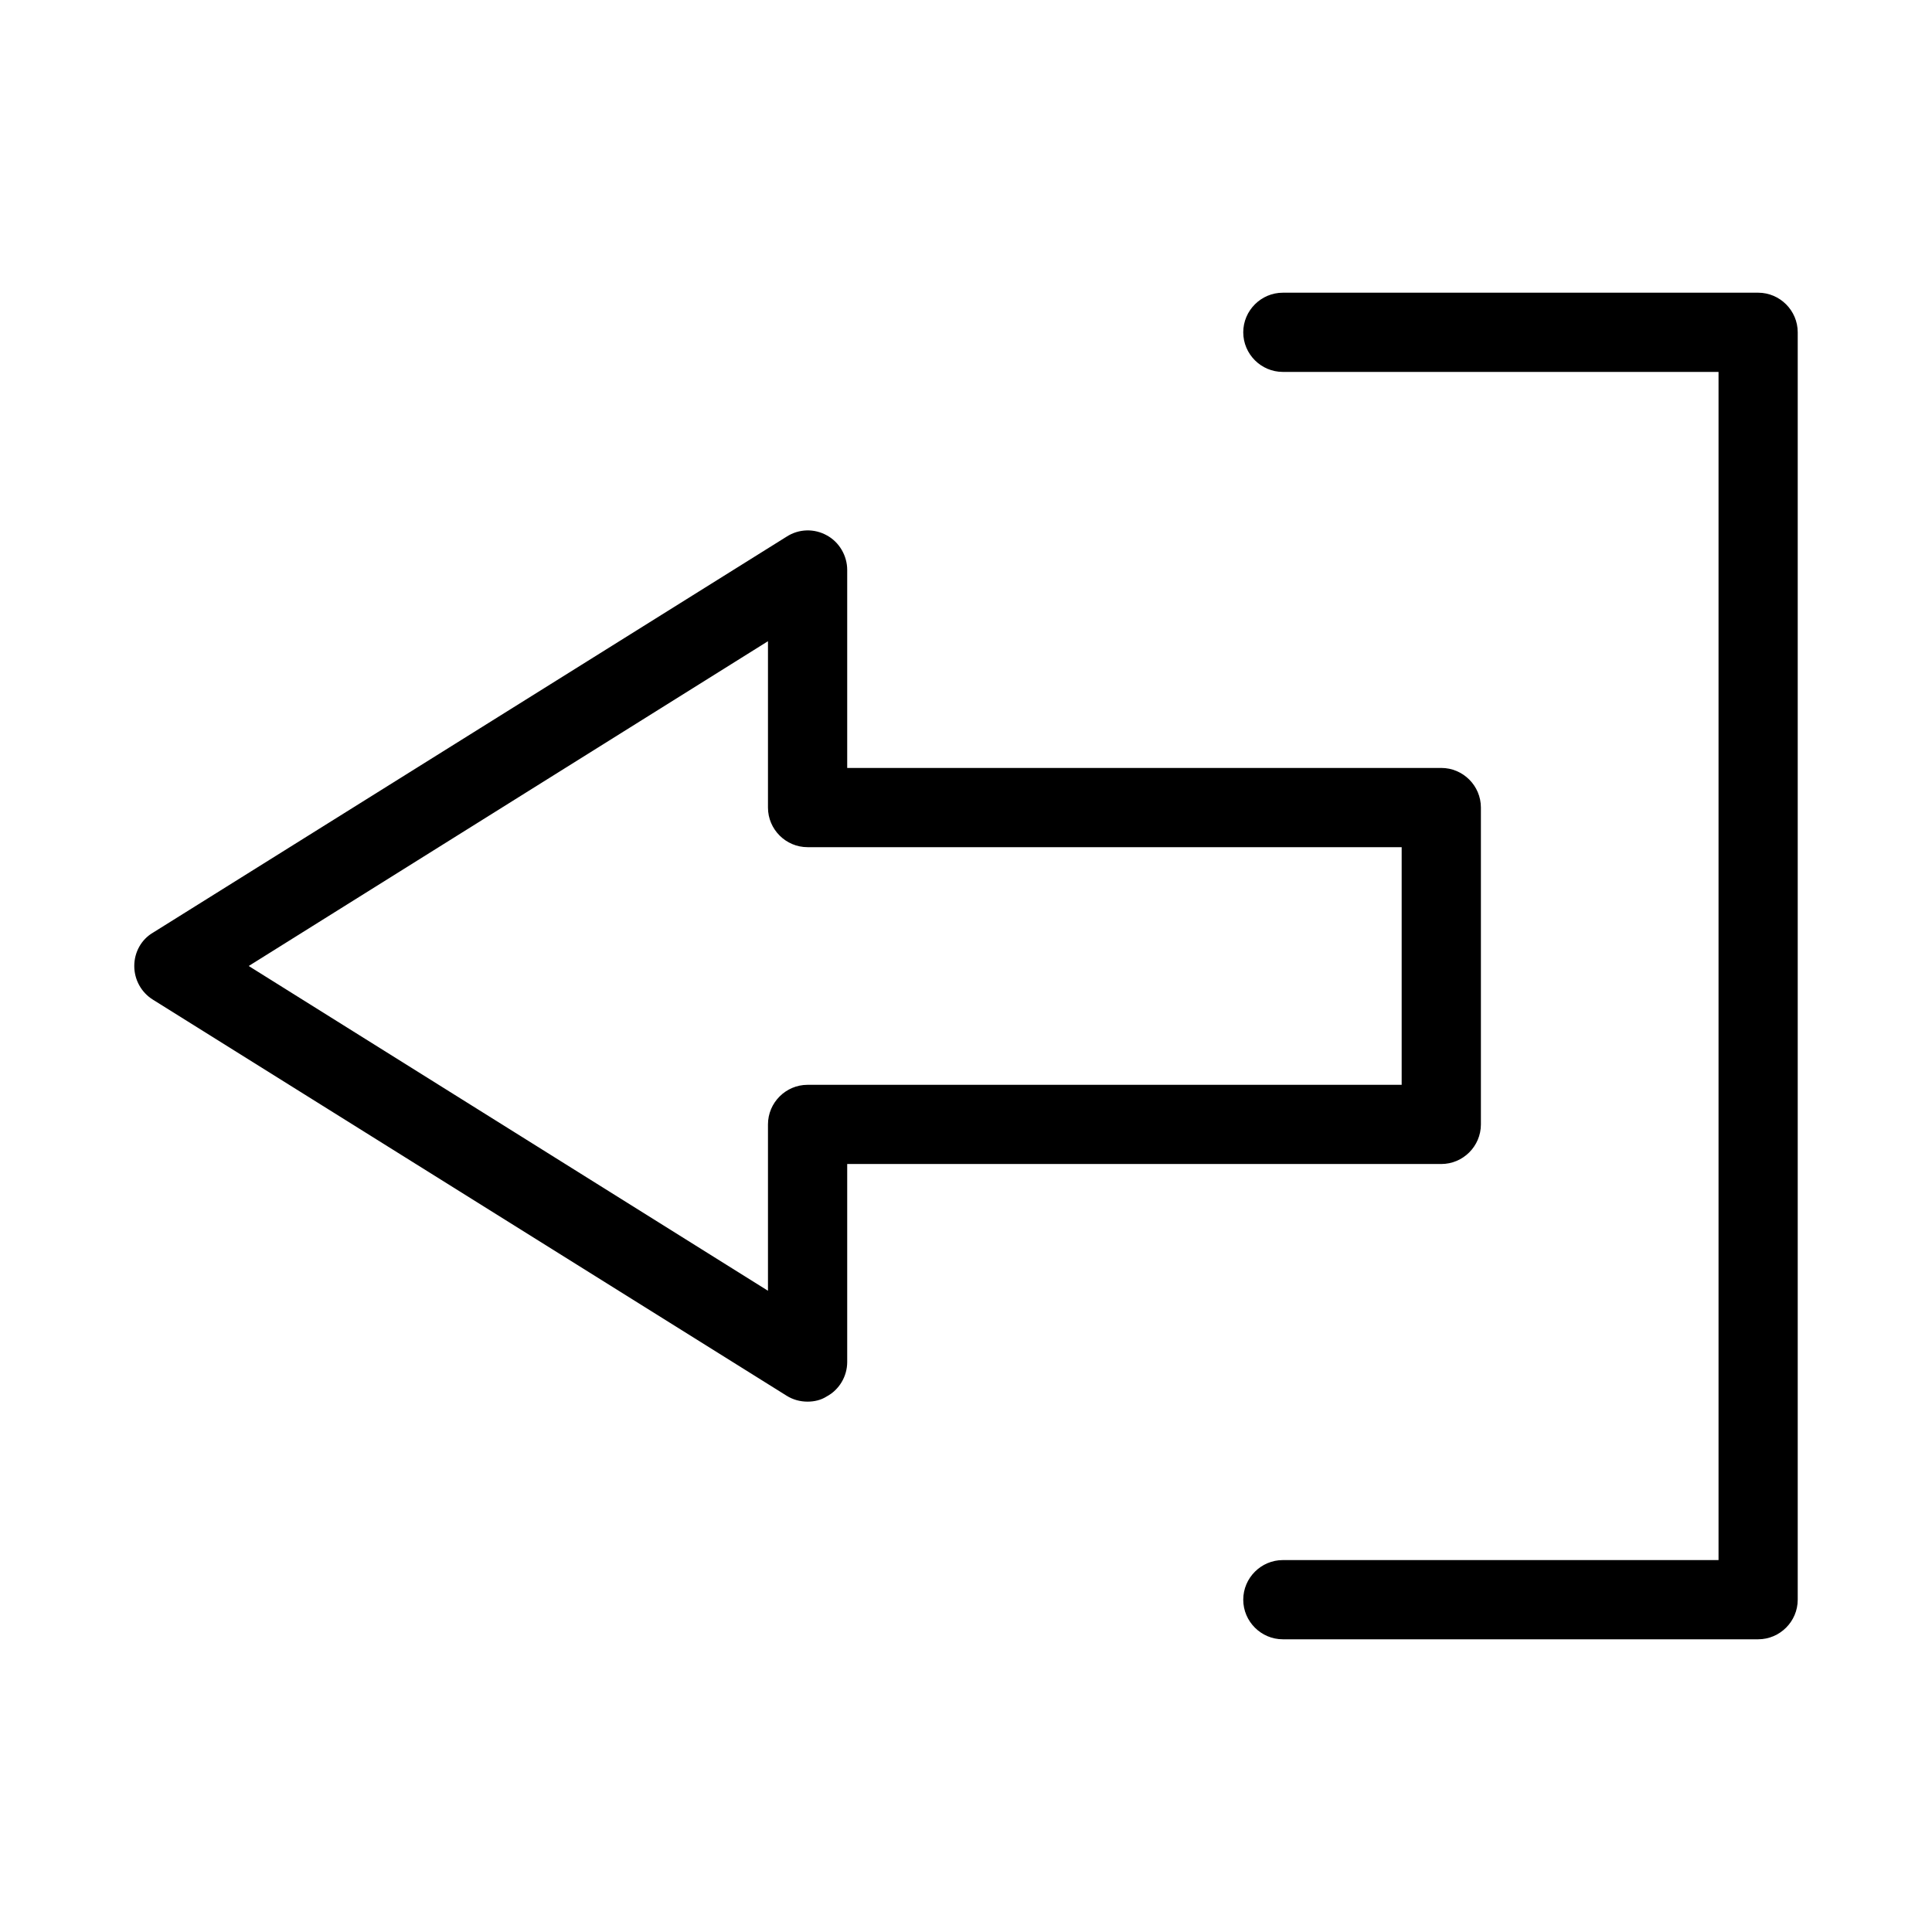
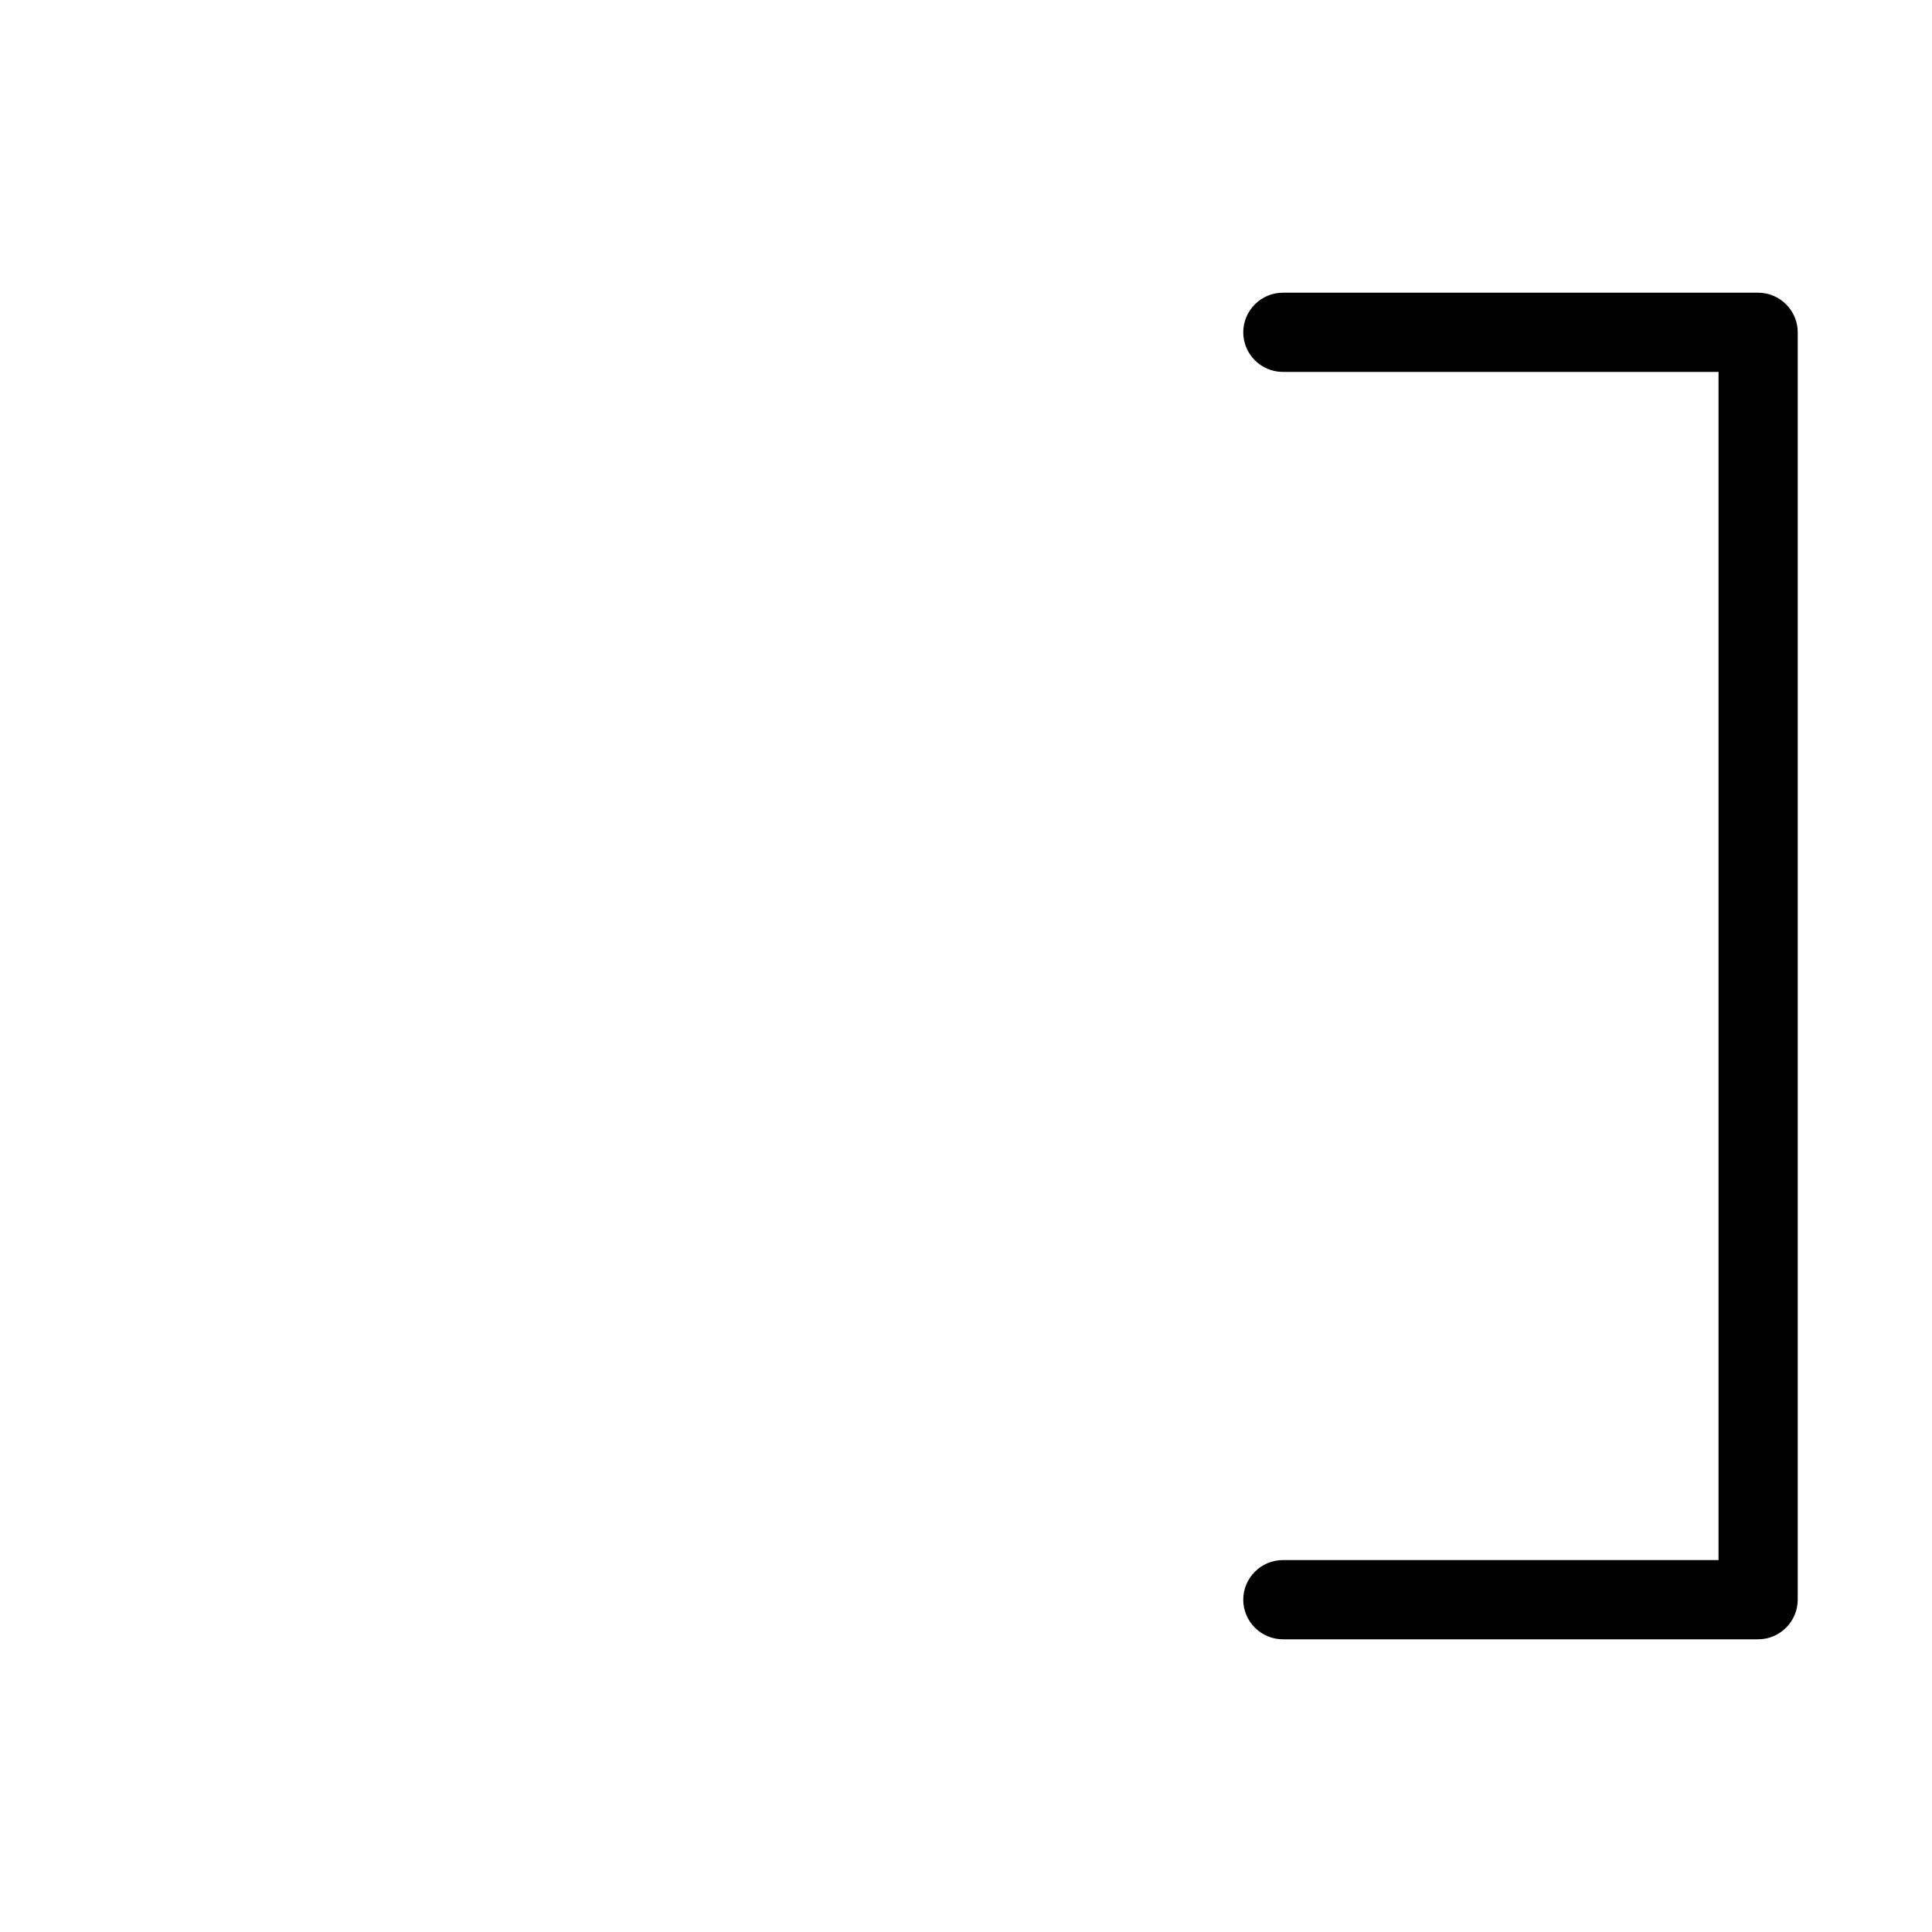
<svg xmlns="http://www.w3.org/2000/svg" fill="#000000" width="800px" height="800px" version="1.1" viewBox="144 144 512 512">
  <g>
-     <path d="m184.52 408.92 167.94 104.96c1.676 1.047 3.566 1.57 5.562 1.57 1.785 0 3.57-0.418 5.039-1.363 3.356-1.785 5.457-5.352 5.457-9.133v-52.48h157.44c5.773 0 10.496-4.723 10.496-10.496v-83.969c0-5.773-4.723-10.496-10.496-10.496l-157.44 0.004v-52.48c0-3.777-2.098-7.348-5.352-9.133-3.359-1.891-7.453-1.785-10.707 0.316l-167.94 104.96c-3.043 1.781-4.934 5.141-4.934 8.816 0 3.672 1.891 7.031 4.934 8.922zm163-94.992v44.086c0 5.773 4.723 10.496 10.496 10.496h157.44v62.977h-157.44c-5.773 0-10.496 4.723-10.496 10.496v44.082l-137.61-86.066z" />
    <path d="m609.92 221.57h-125.95c-5.773 0-10.496 4.723-10.496 10.496s4.723 10.496 10.496 10.496h115.46v314.88l-115.46-0.004c-5.773 0-10.496 4.723-10.496 10.496 0 5.773 4.723 10.496 10.496 10.496h125.95c5.773 0 10.496-4.723 10.496-10.496v-335.87c0-5.773-4.723-10.496-10.496-10.496z" />
  </g>
</svg>